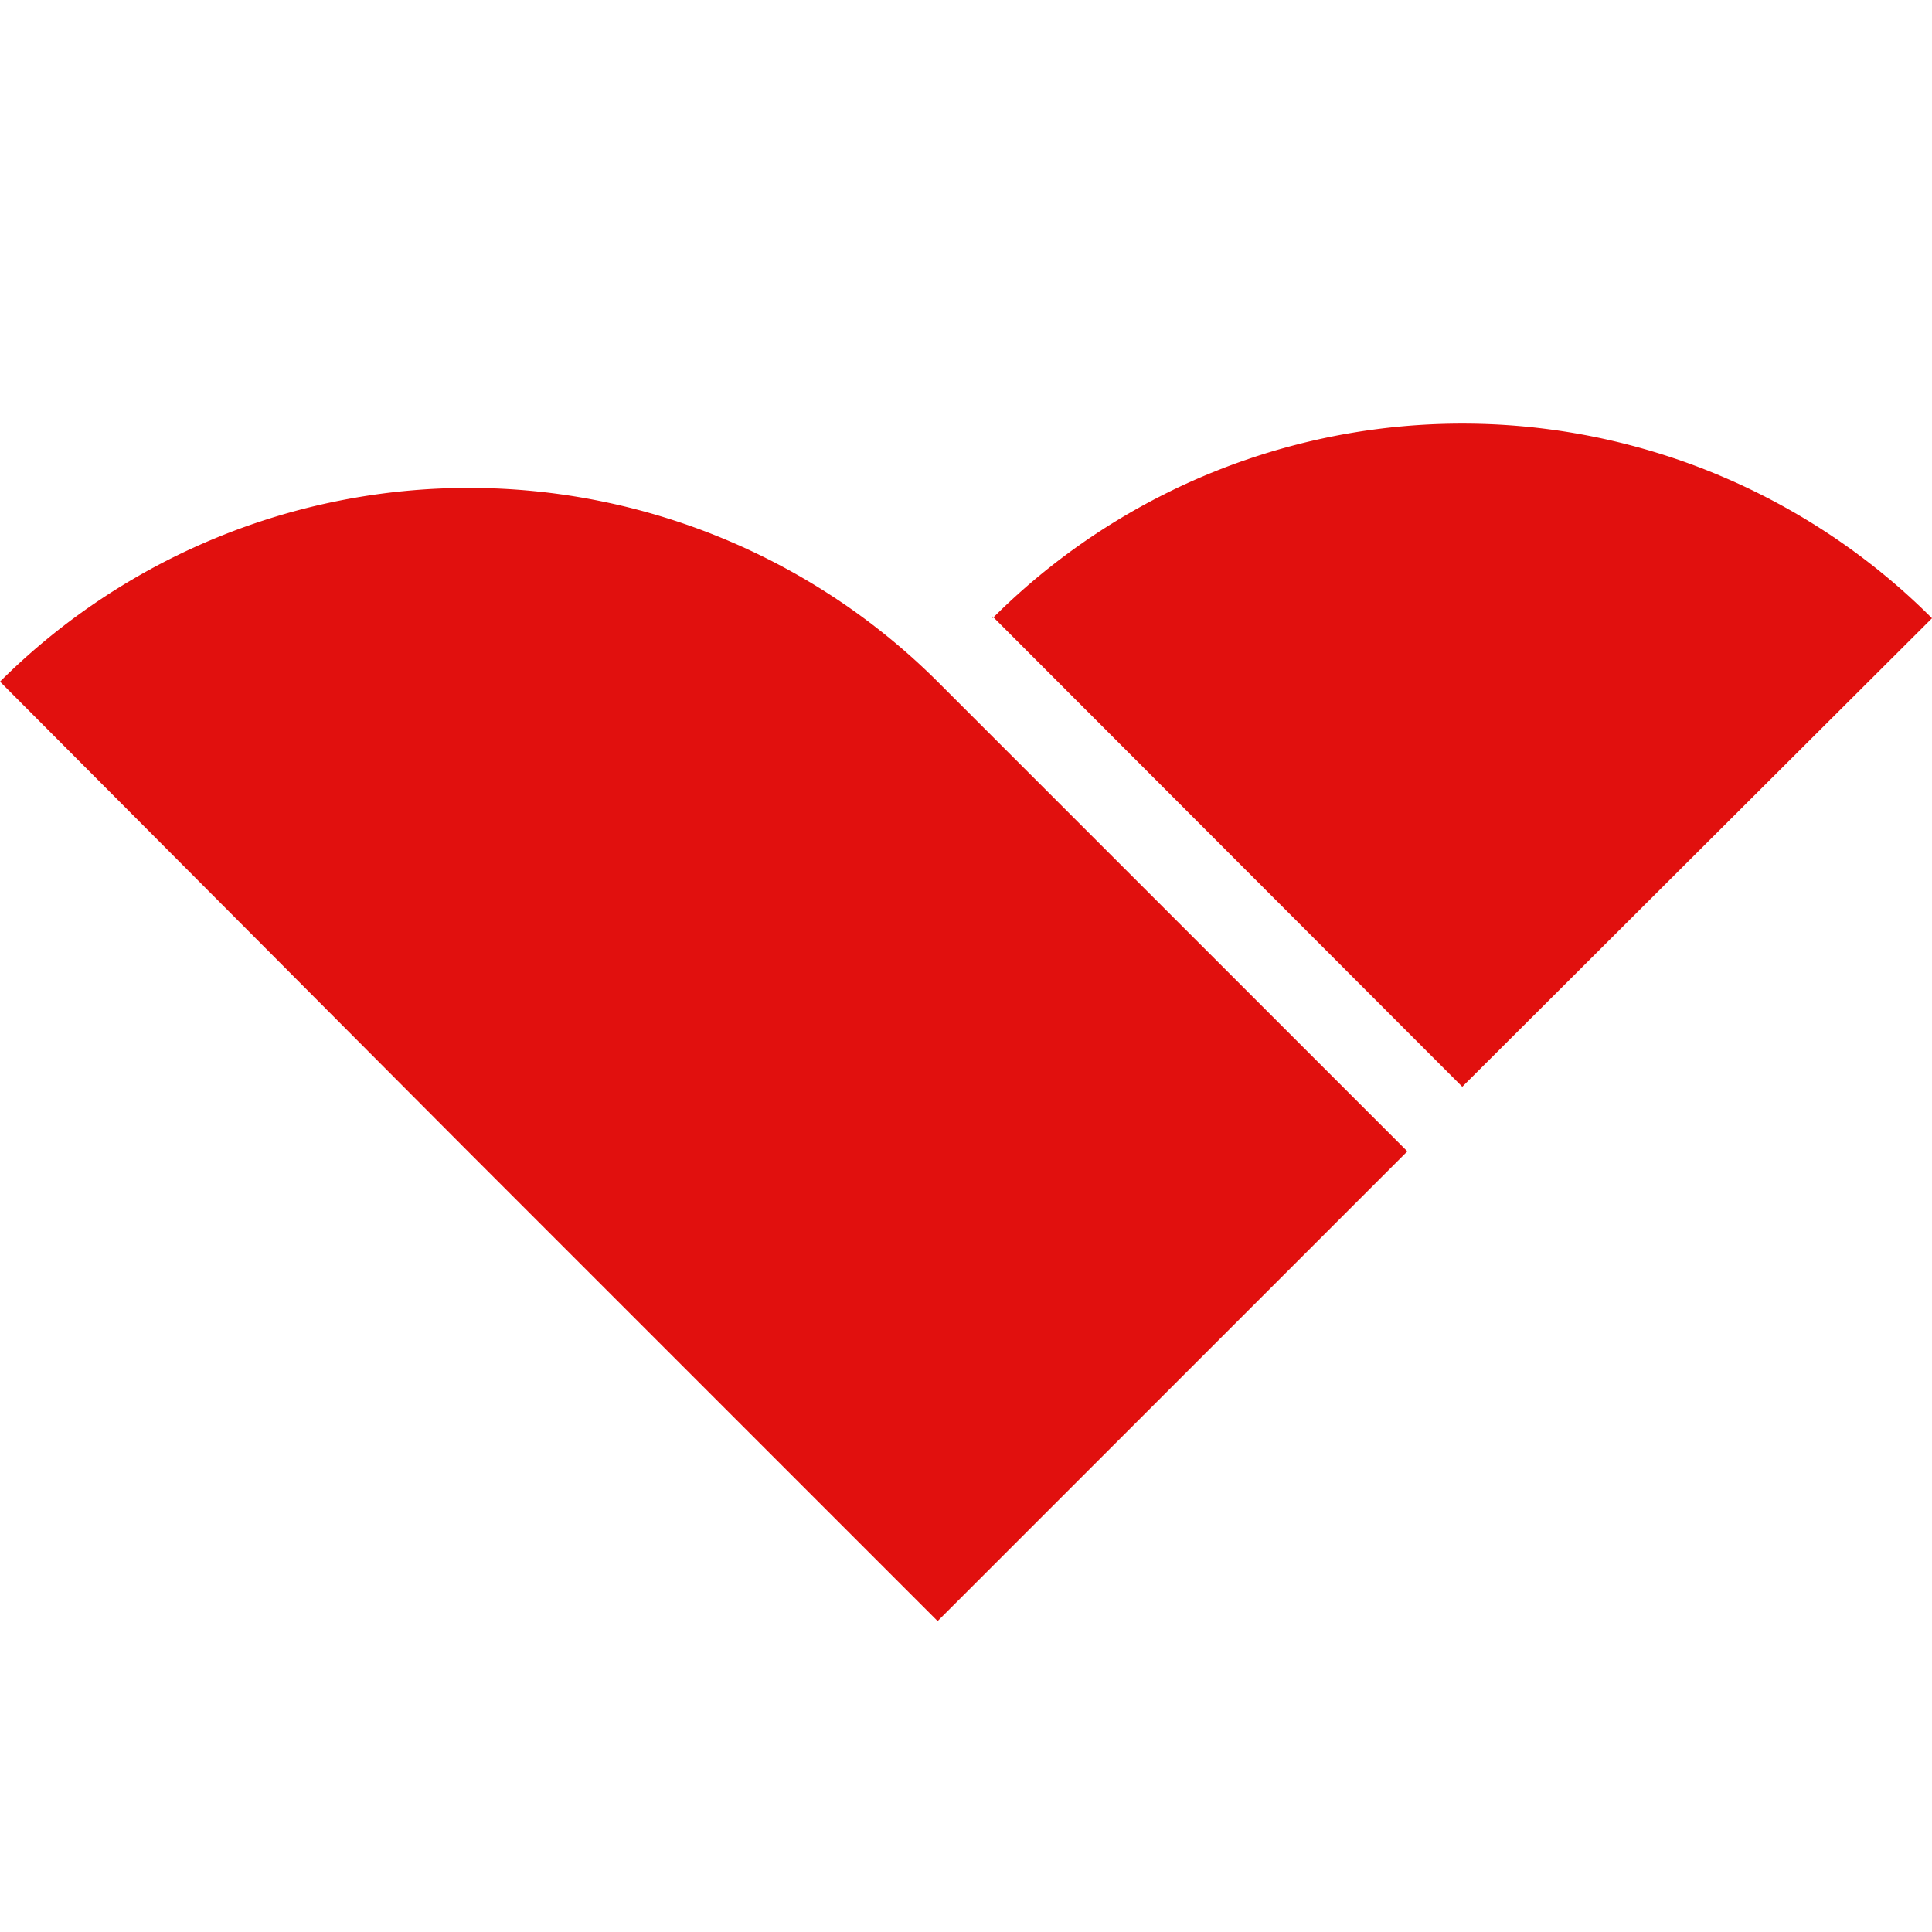
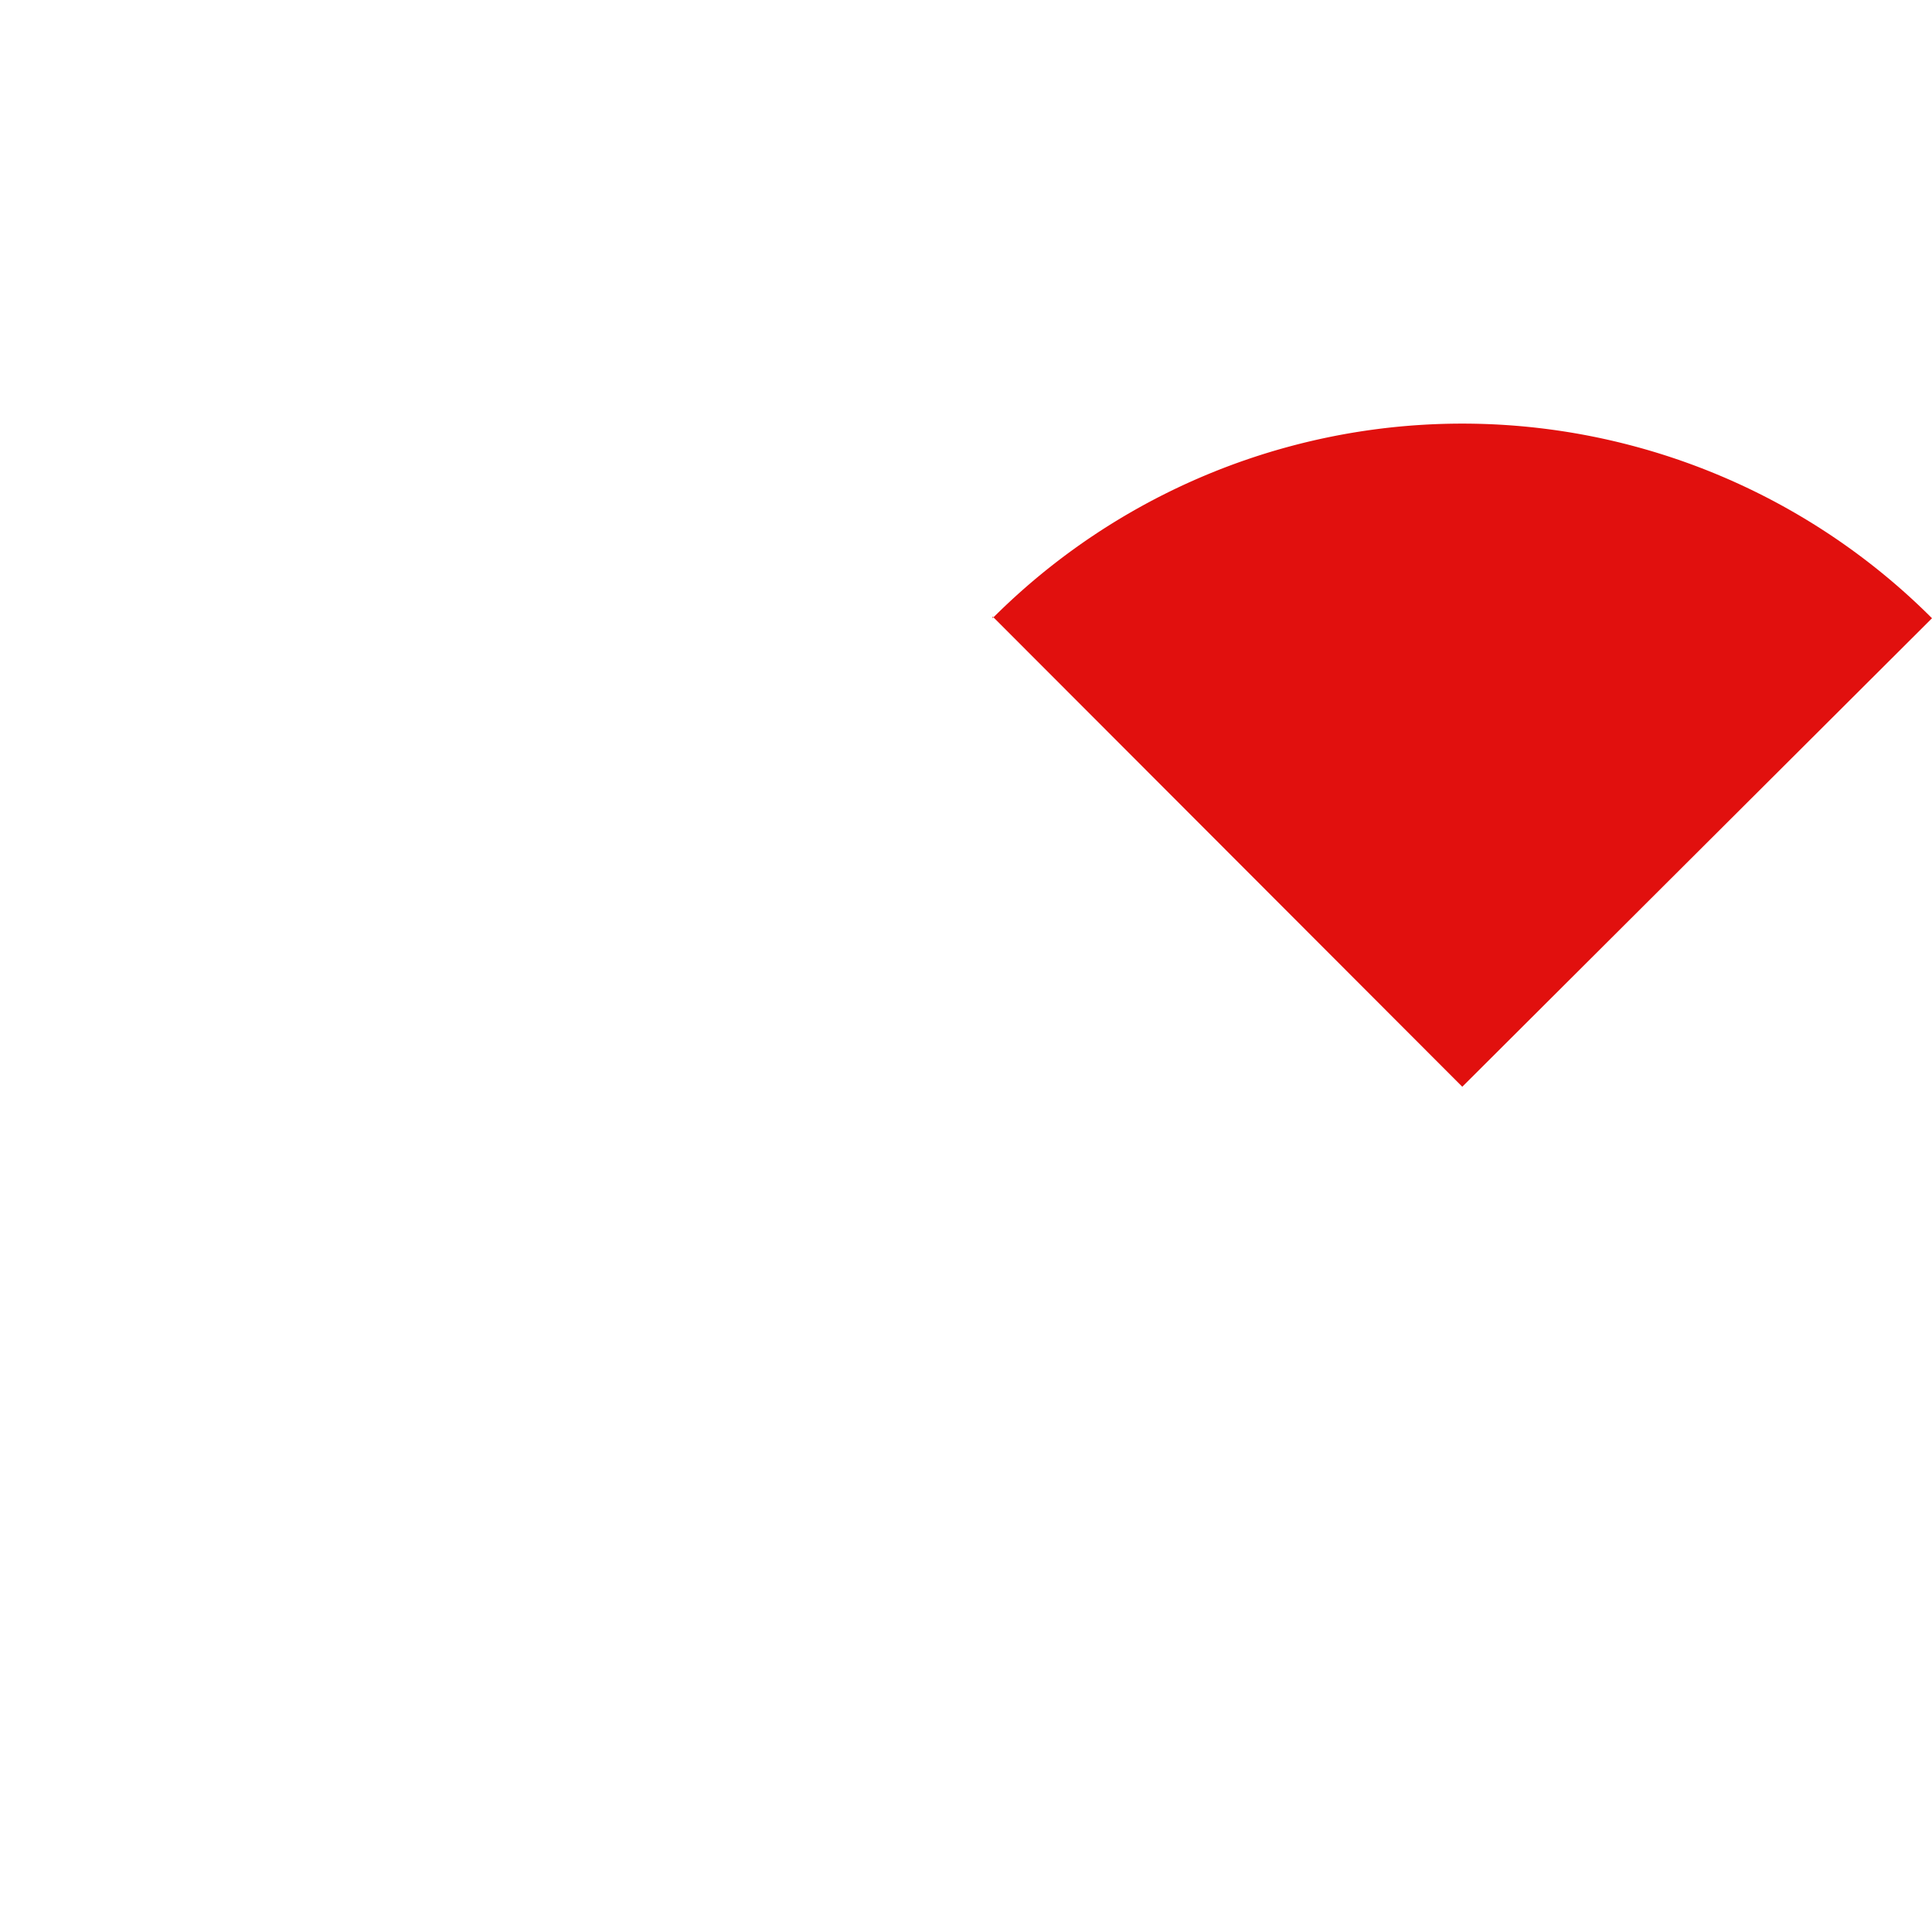
<svg xmlns="http://www.w3.org/2000/svg" id="Слой_1" data-name="Слой 1" viewBox="0 0 32 32">
  <defs>
    <style>.cls-1{fill:#e1100e;}</style>
  </defs>
-   <path class="cls-1" d="M15.53,11.29l7.78,7.78-7.78,7.78L7.75,19.07,0,11.29A11,11,0,0,1,15.53,11.29Z" />
  <path class="cls-1" d="M16.44,10.24a11,11,0,0,1,15.56,0h0L24.22,18l-7.78-7.79Z" />
</svg>